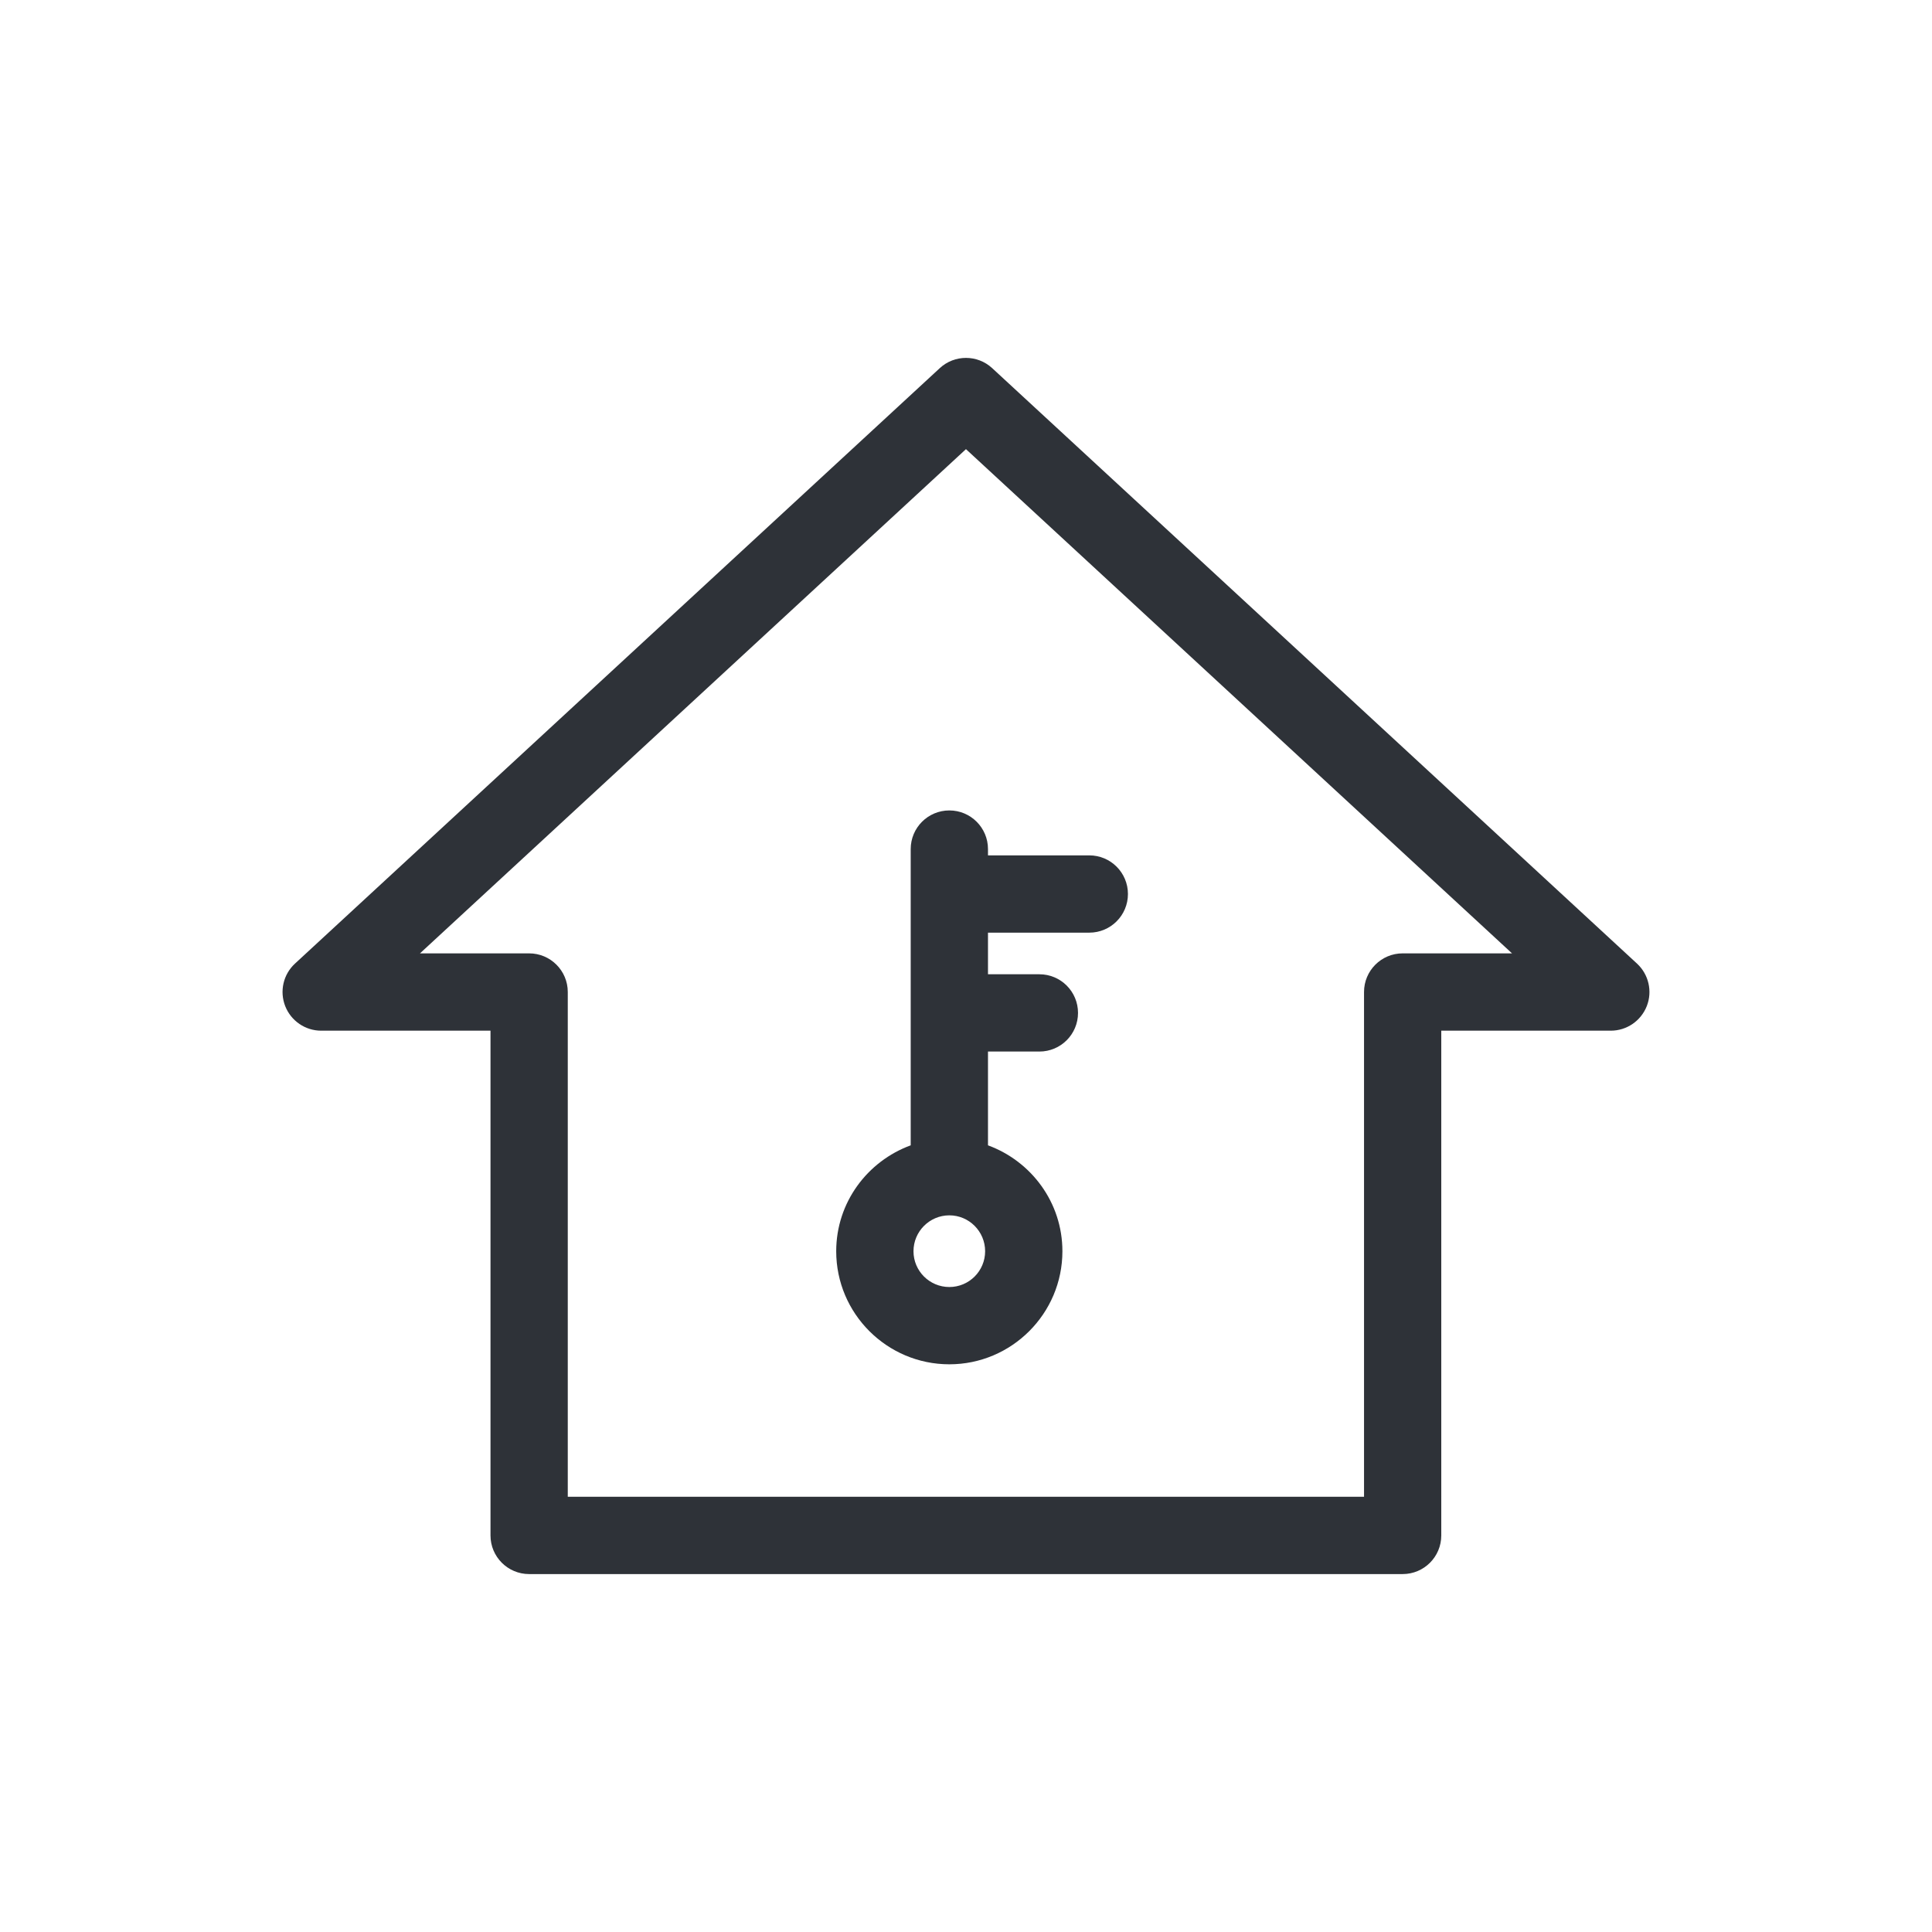
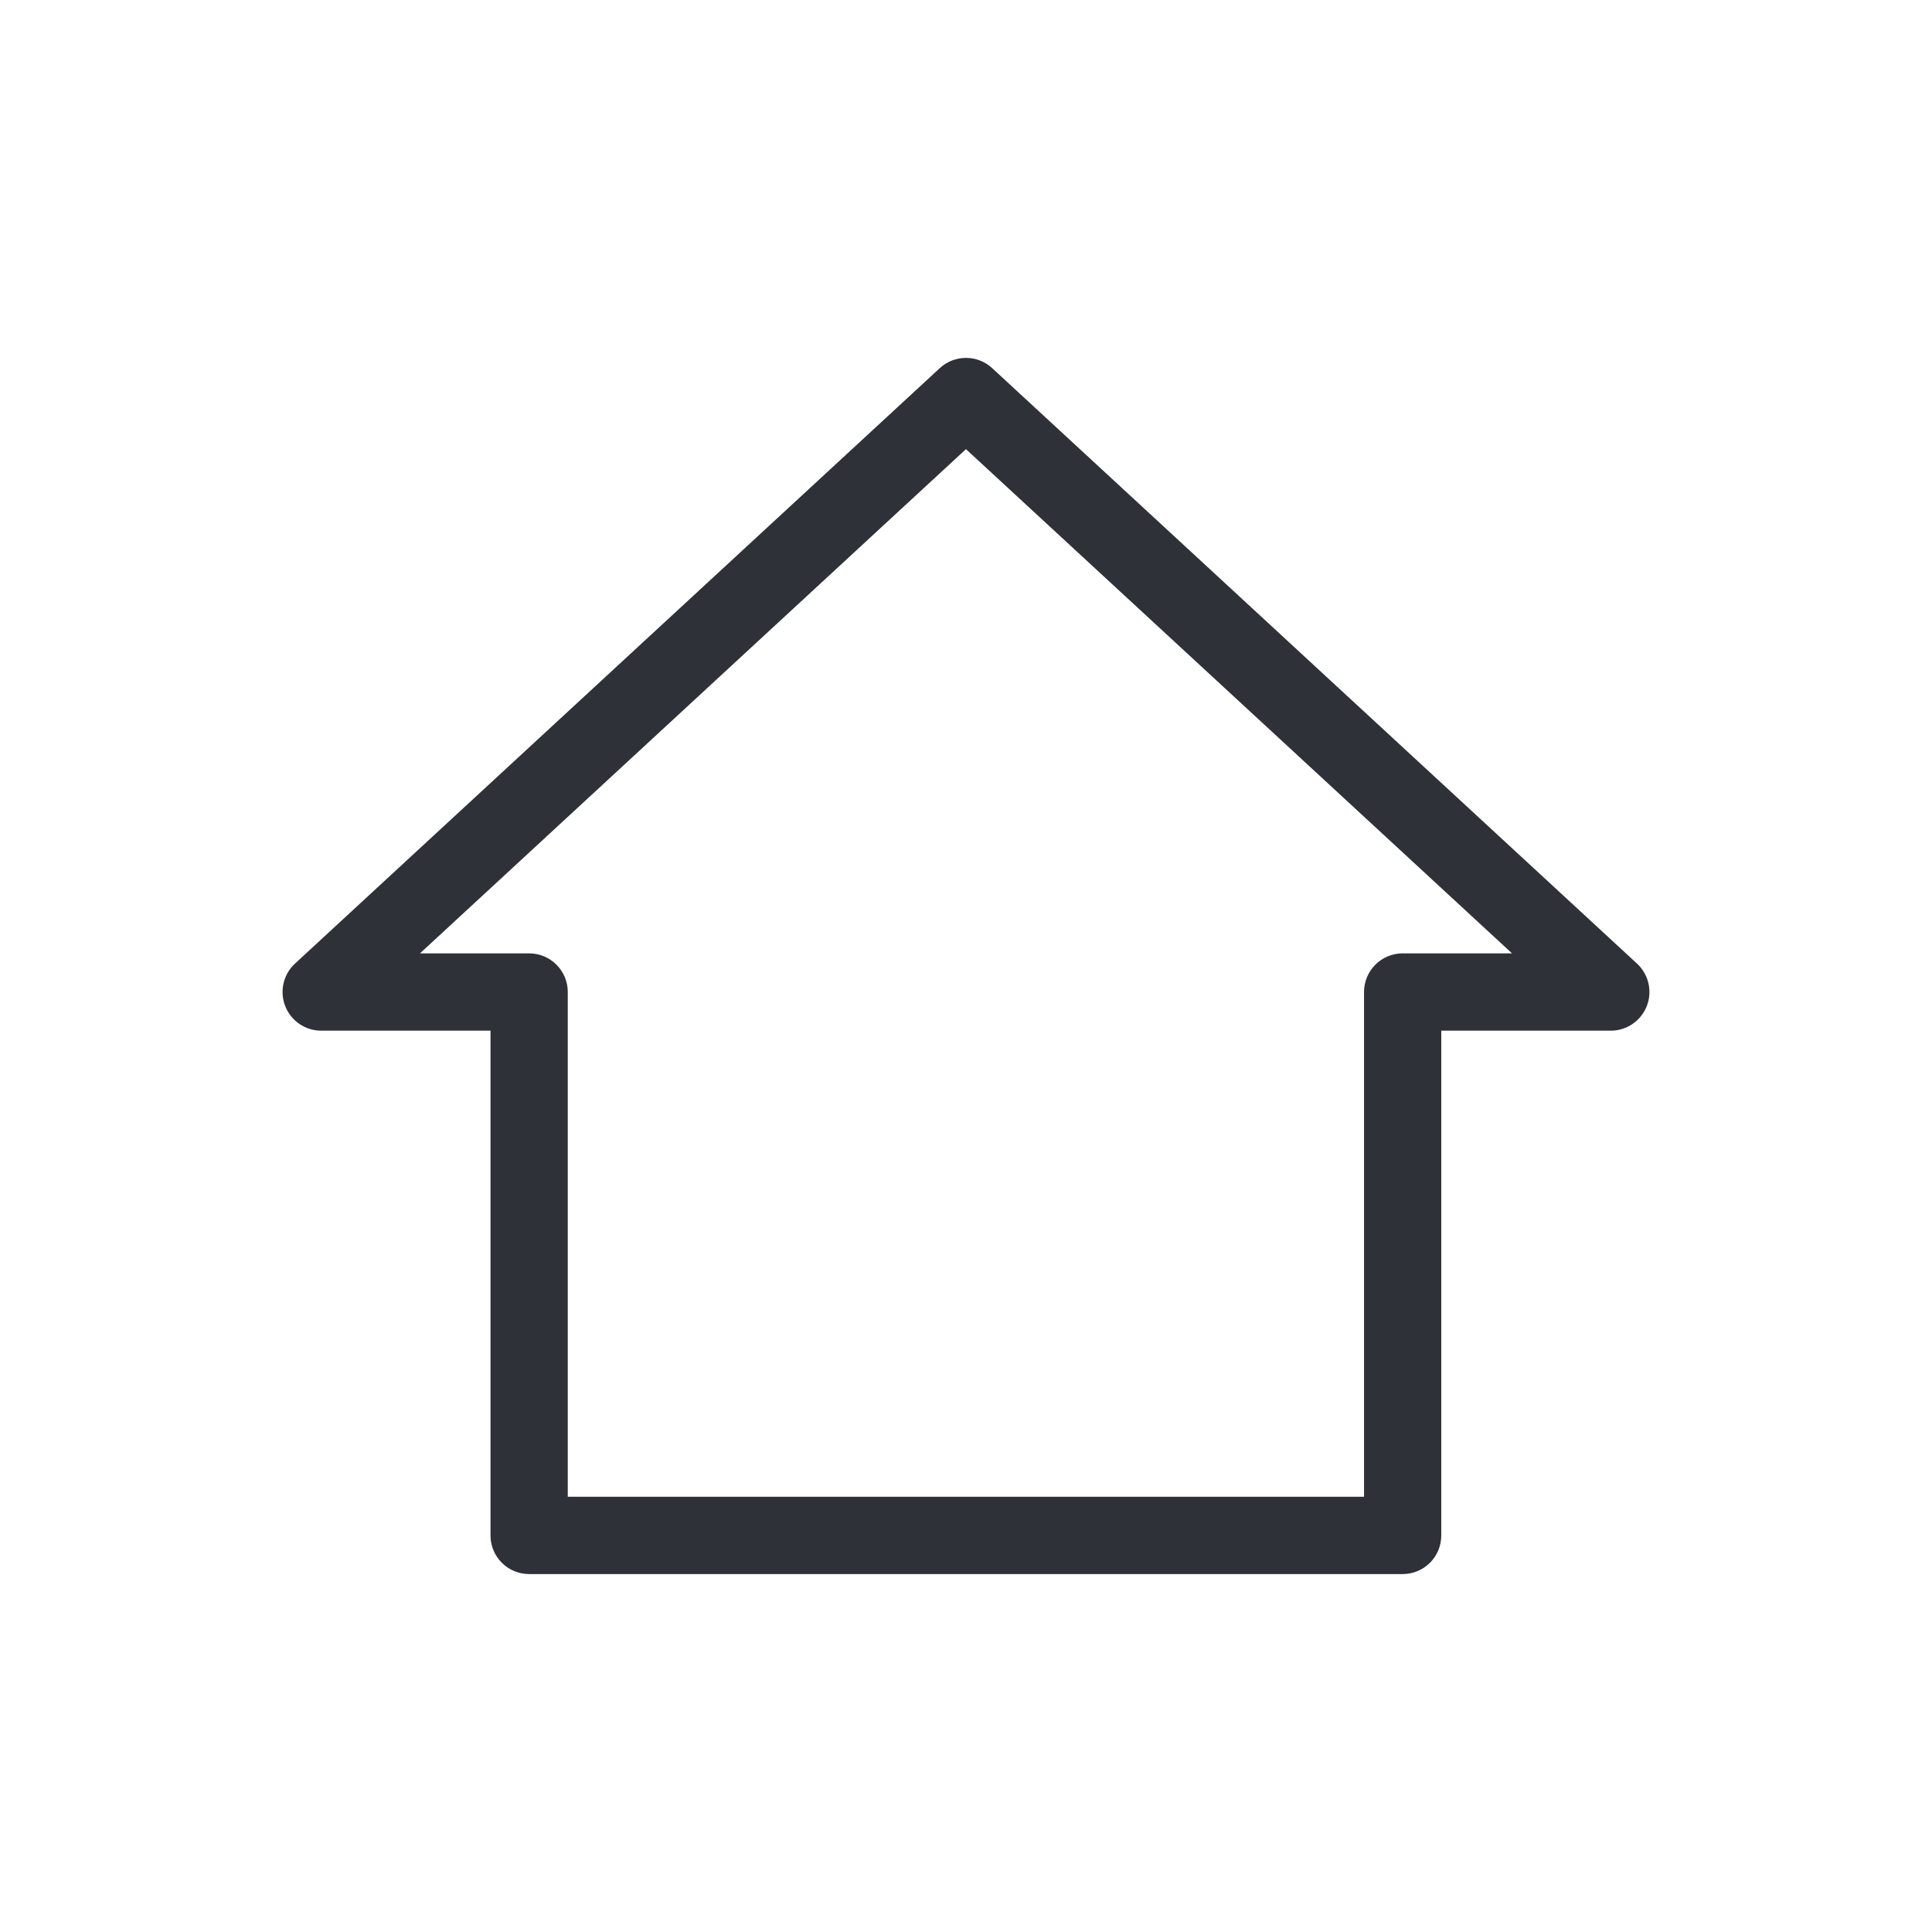
<svg xmlns="http://www.w3.org/2000/svg" version="1.1" id="Layer_1" x="0px" y="0px" width="50px" height="50px" viewBox="0 0 50 50" enable-background="new 0 0 50 50" xml:space="preserve">
  <g>
-     <path fill="#2E3238" d="M42.366,24.938L25.678,9.528c-0.383-0.354-0.975-0.354-1.357,0L7.634,24.938   c-0.303,0.279-0.403,0.716-0.253,1.1c0.15,0.383,0.52,0.636,0.931,0.636h4.382v13.063c0,0.553,0.448,1,1,1h22.606   c0.553,0,1-0.447,1-1V26.674h4.387c0.412,0,0.781-0.253,0.932-0.637C42.769,25.654,42.668,25.218,42.366,24.938z M36.301,24.673   c-0.553,0-1,0.448-1,1v13.063H14.694V25.673c0-0.552-0.448-1-1-1h-2.825l14.13-13.049l14.132,13.049H36.301z" />
-     <path fill="#2E3238" d="M23.569,21.974v7.667c-1.121,0.411-1.928,1.479-1.928,2.741c0,1.613,1.313,2.926,2.928,2.926   c1.613,0,2.926-1.313,2.926-2.926c0-1.262-0.806-2.33-1.926-2.741v-2.427h1.33c0.553,0,1-0.447,1-1s-0.447-1-1-1h-1.33v-1.077   h2.622c0.553,0,1-0.448,1-1s-0.447-1-1-1h-2.622v-0.163c0-0.552-0.447-1-1-1S23.569,21.422,23.569,21.974z M24.569,33.308   c-0.512,0-0.928-0.415-0.928-0.926c0-0.512,0.416-0.929,0.928-0.929c0.511,0,0.926,0.417,0.926,0.929   C25.495,32.893,25.08,33.308,24.569,33.308z" />
+     <path fill="#2E3238" d="M42.366,24.938L25.678,9.528c-0.383-0.354-0.975-0.354-1.357,0L7.634,24.938   c-0.303,0.279-0.403,0.716-0.253,1.1c0.15,0.383,0.52,0.636,0.931,0.636h4.382v13.063c0,0.553,0.448,1,1,1h22.606   c0.553,0,1-0.447,1-1V26.674h4.387c0.412,0,0.781-0.253,0.932-0.637C42.769,25.654,42.668,25.218,42.366,24.938z M36.301,24.673   c-0.553,0-1,0.448-1,1v13.063H14.694V25.673c0-0.552-0.448-1-1-1h-2.825l14.13-13.049l14.132,13.049H36.301" />
  </g>
</svg>